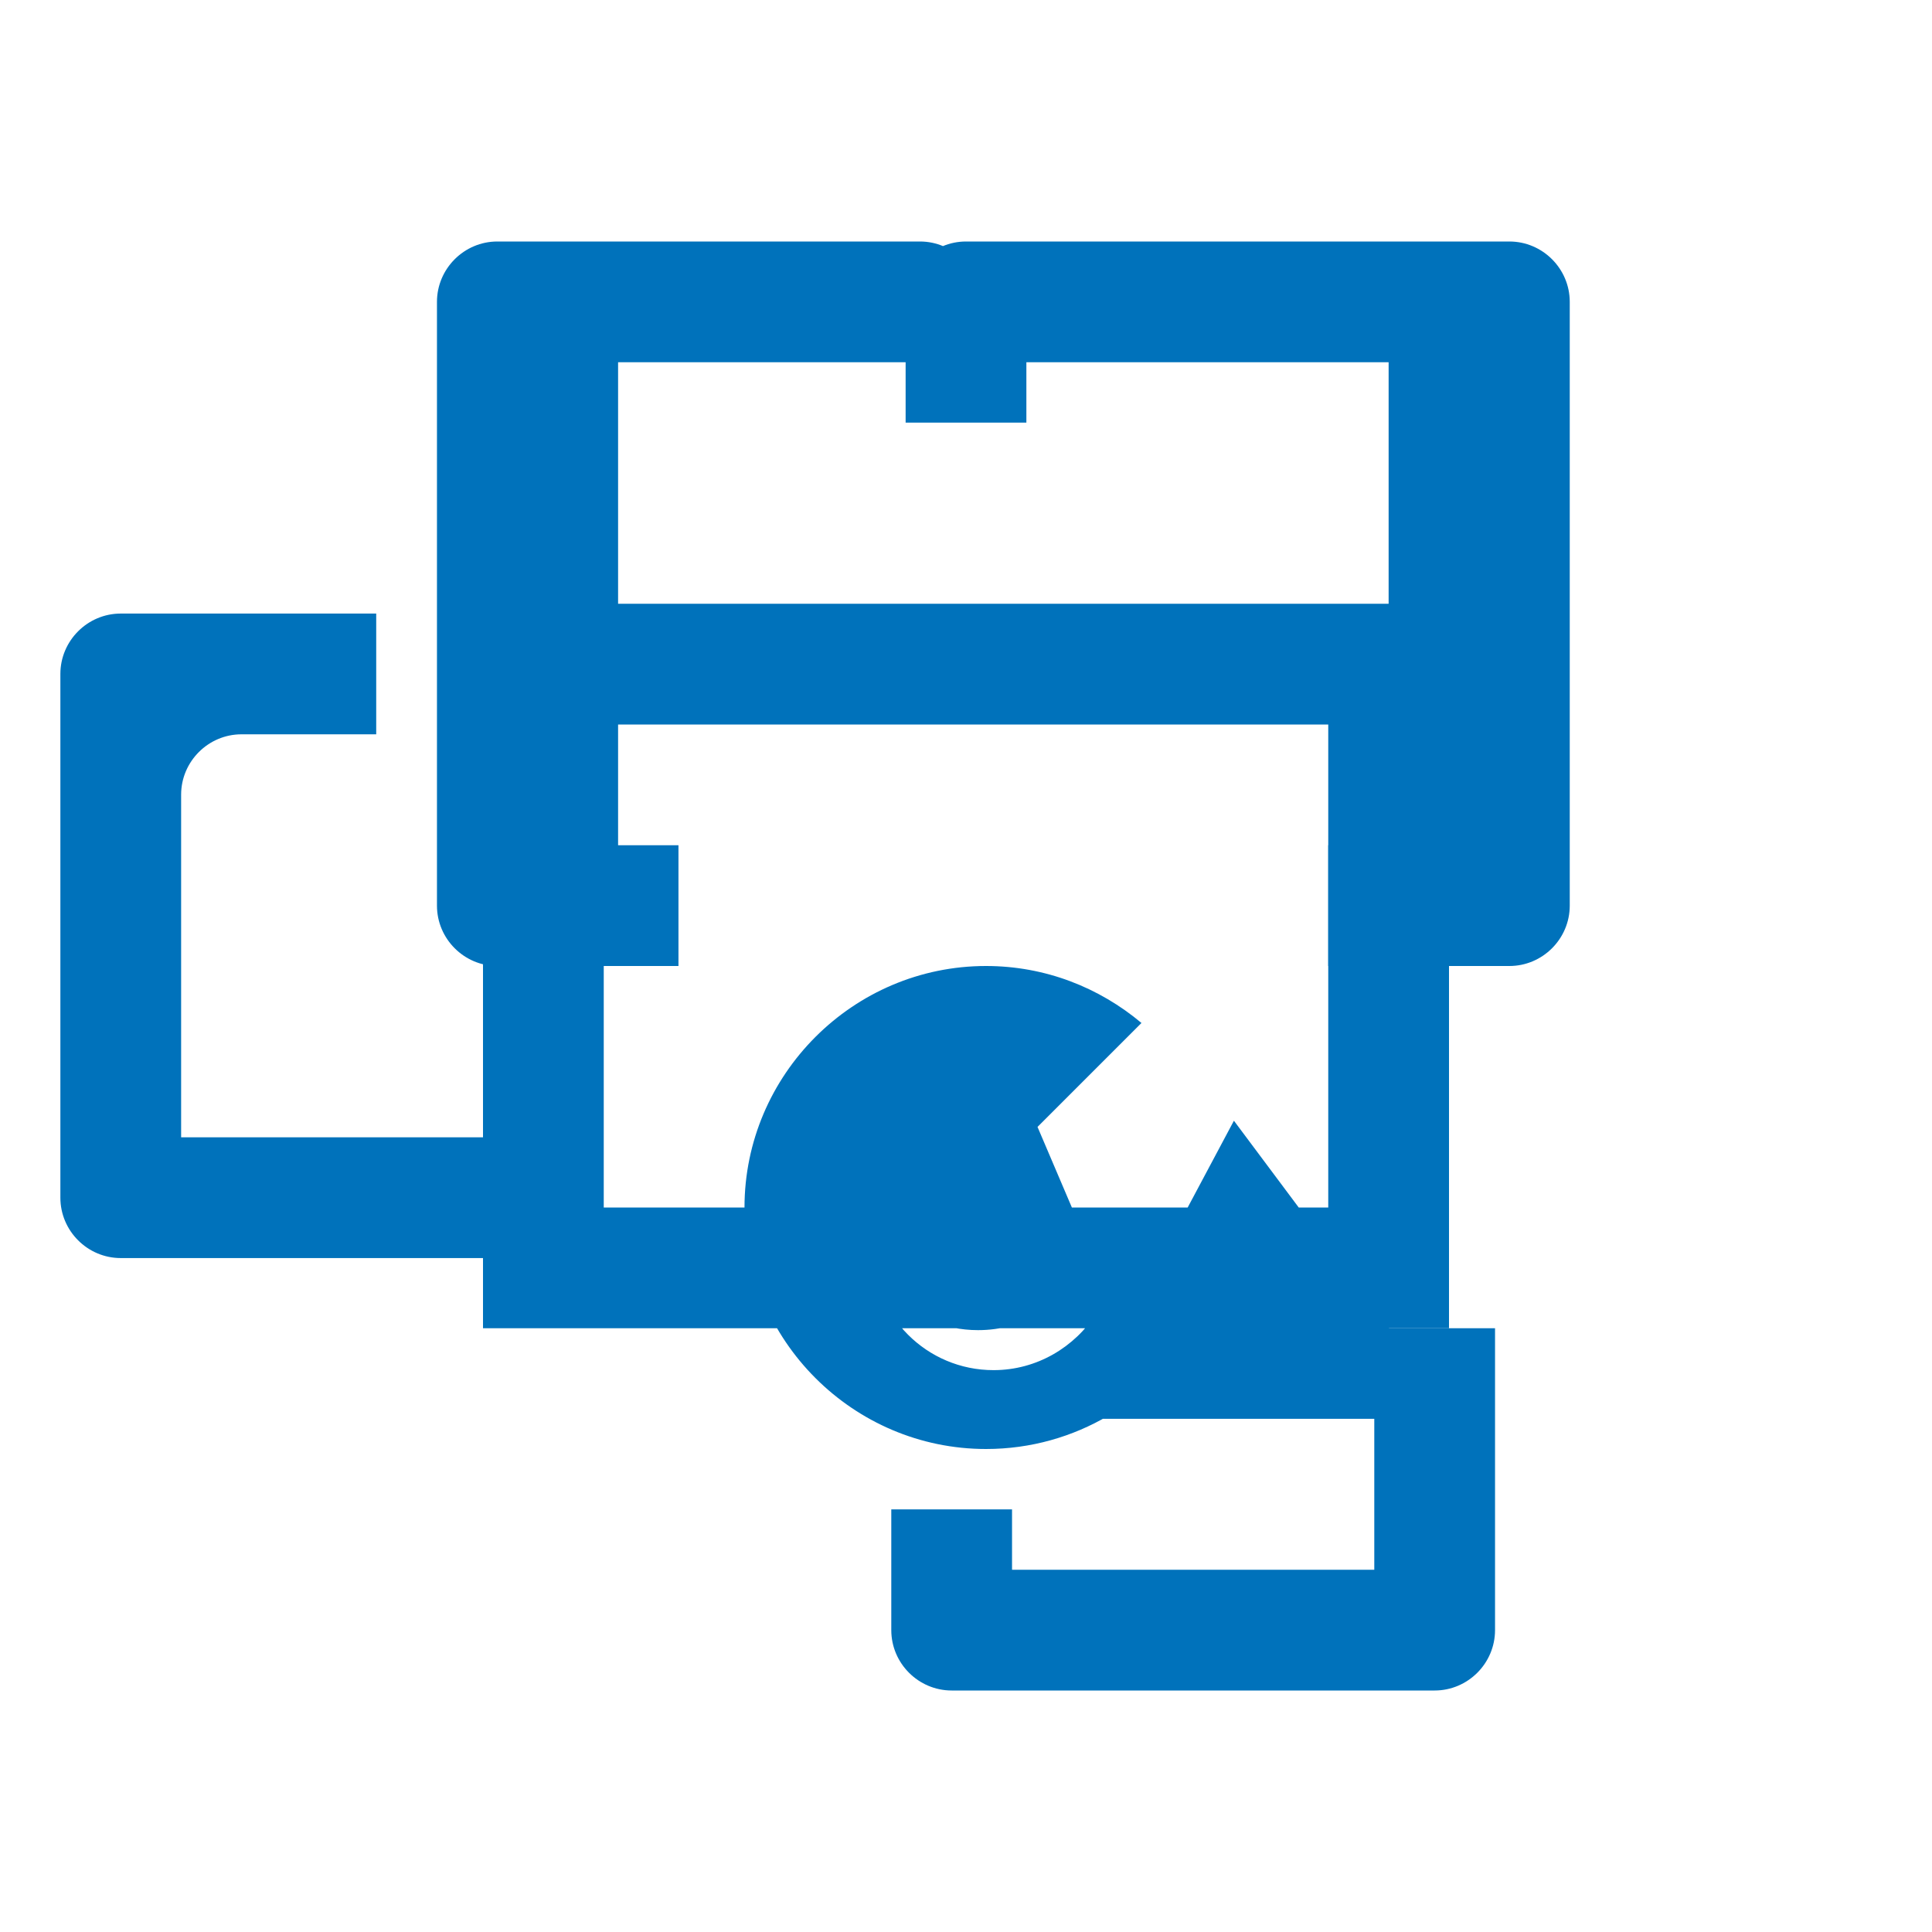
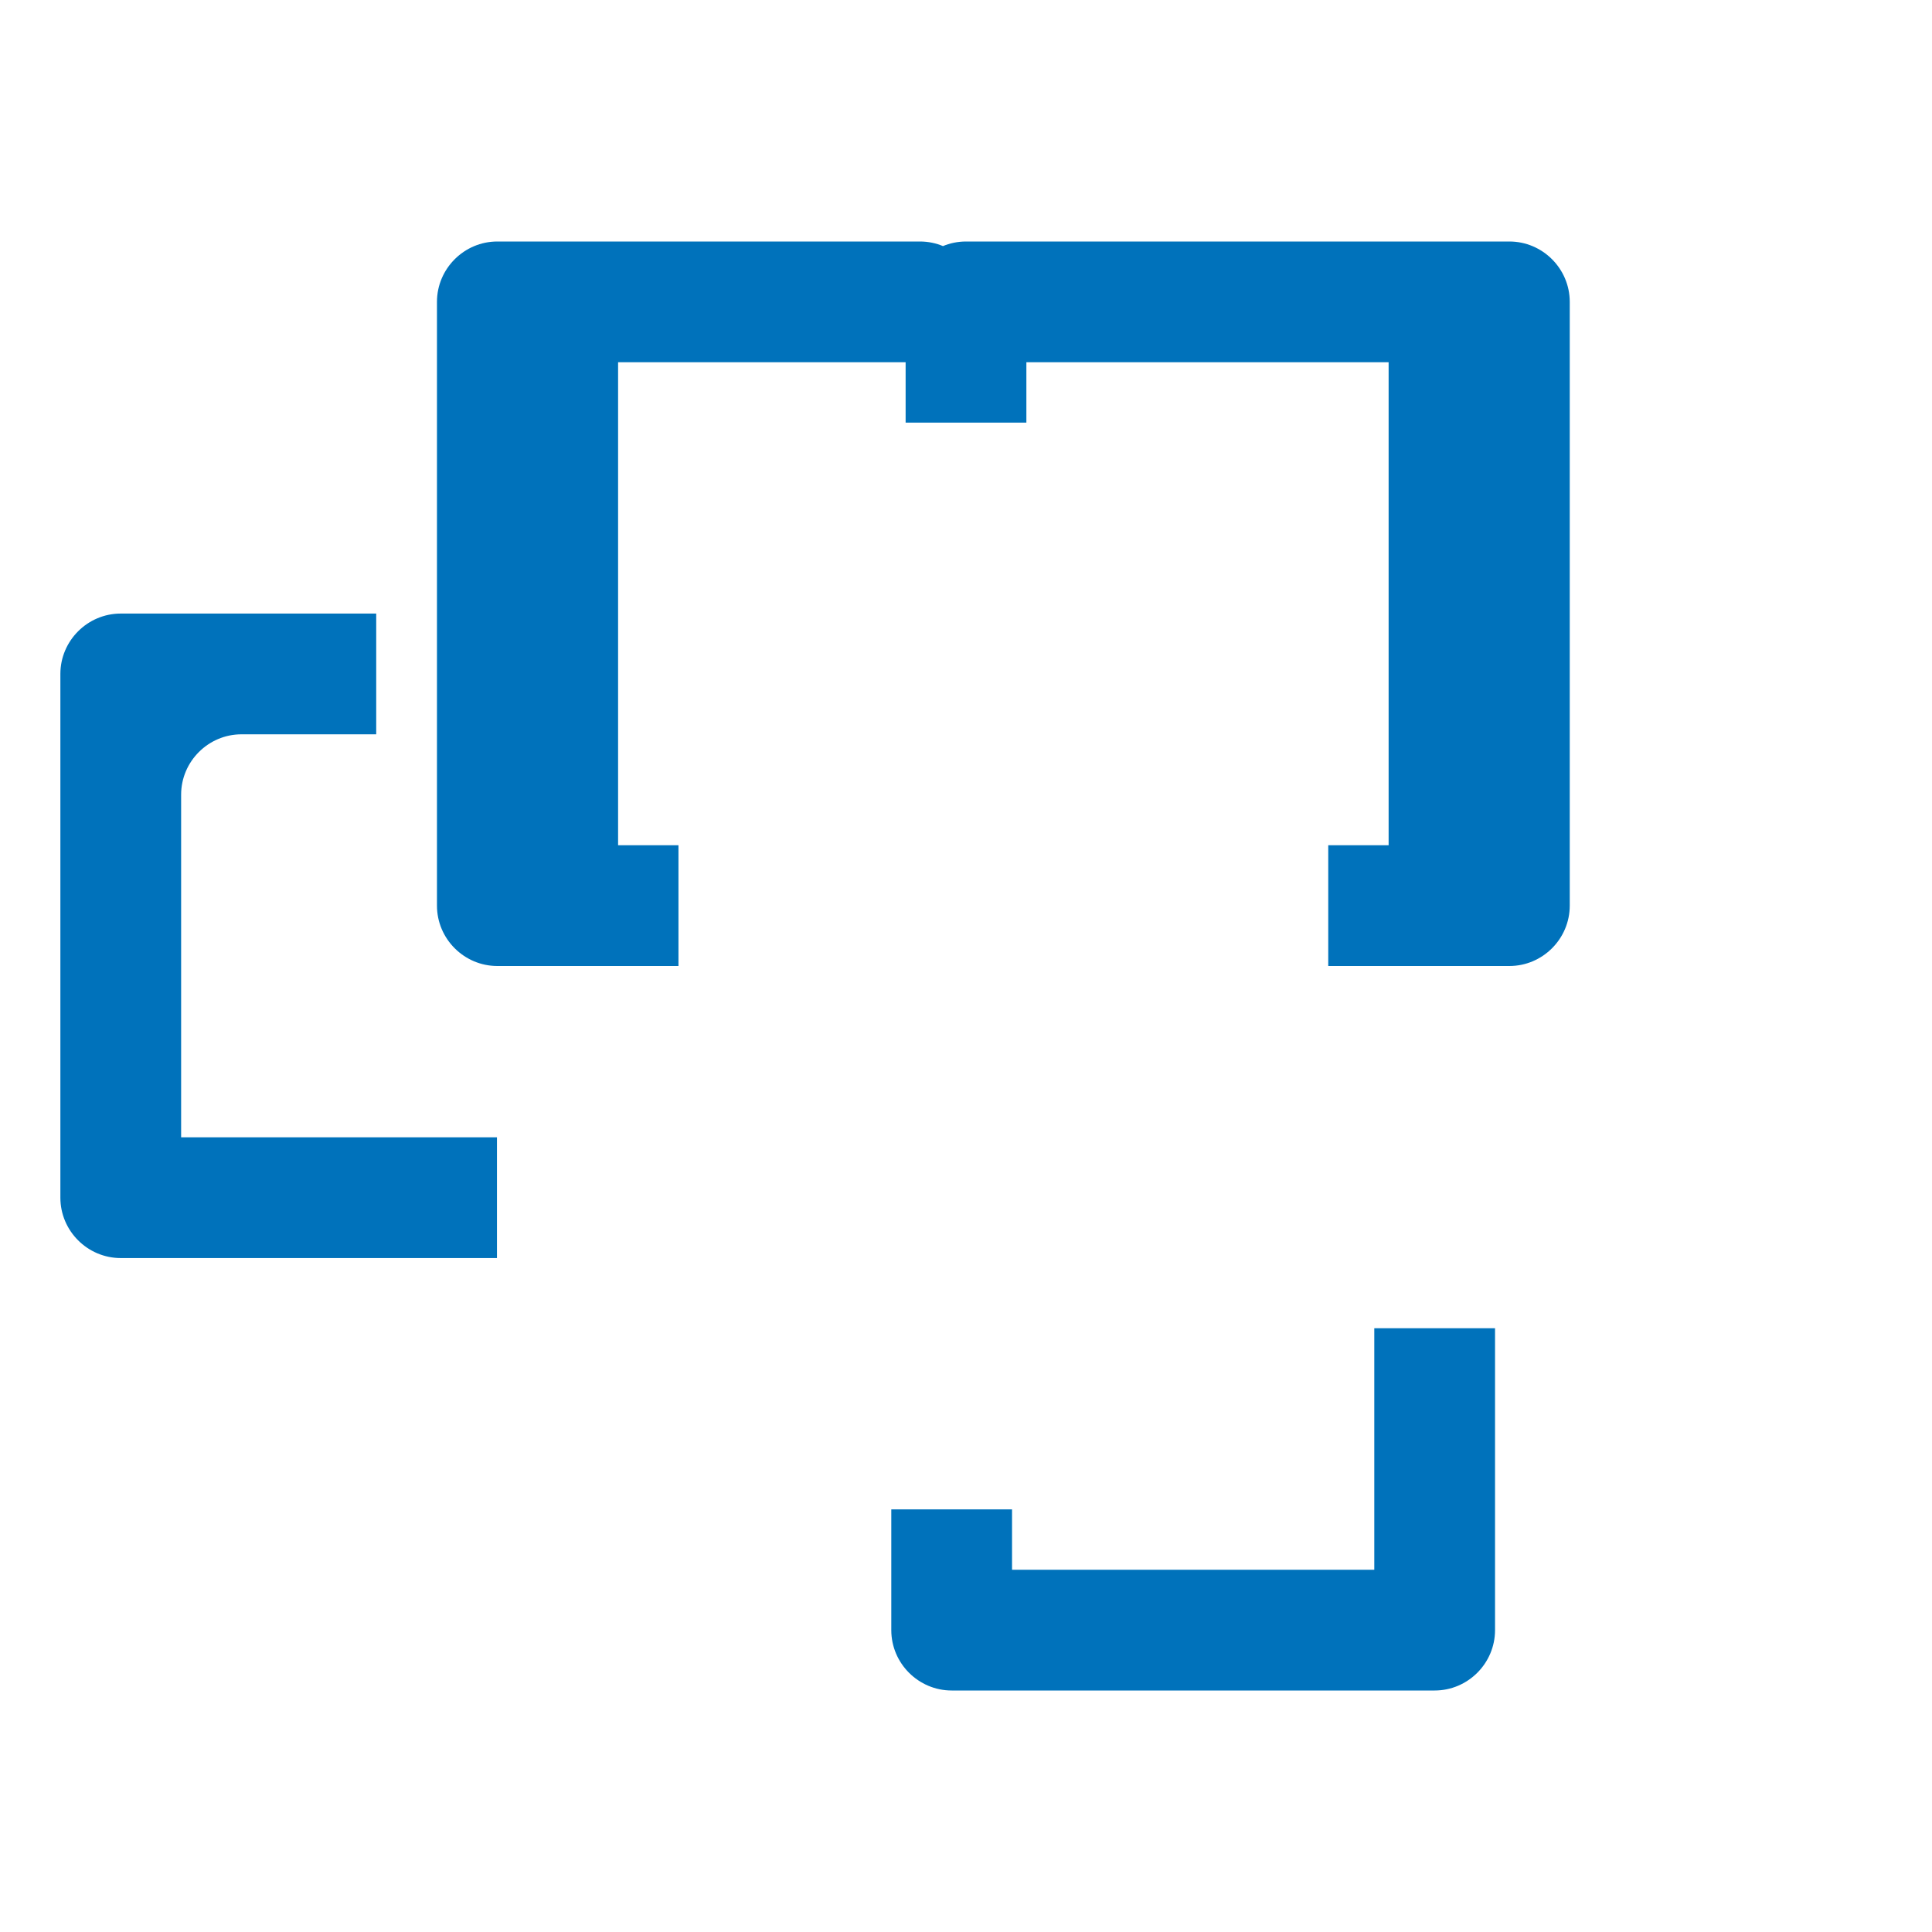
<svg xmlns="http://www.w3.org/2000/svg" viewBox="0 0 512 512">
-   <path d="M128 160h256v192H128zm32 32v128h192V192H160zm156.7 160c-11 19-31.6 32-55.4 32-35.2 0-64-28.8-64-64s28.8-64 64-64c15.7 0 30 5.7 41.2 15.1l-29.5 29.5c-3.1-0.9-6.4-1.5-9.7-1.5-17.7 0-32 14.3-32 32s14.3 32 32 32c11.5 0 21.5-6.1 27.3-15.1h26.1zm-29-15.9c-5.7 9.8-16.3 16.4-28.5 16.4-18.2 0-32.9-14.7-32.9-32.9s14.7-32.9 32.9-32.9c4.1 0 8 0.8 11.6 2.2L297.7 352 327 297 386 376h-98.3zm-47.3-28.5c-6.5 0-11.7-5.2-11.7-11.7s5.2-11.7 11.7-11.7 11.7 5.2 11.7 11.7-5.2 11.7-11.7 11.7z" fill="#0072bb" />
  <path d="M380.2 64H256c-8.8 0-16 7.2-16 16v32h32V96h96v128h-16v32h48c8.8 0 16-7.2 16-16V80c0-8.8-7.2-16-16-16zM256 448h124.2c8.8 0 16-7.2 16-16v-80h-32v64h-96v-16h-32v32c0 8.8 7.2 16 16 16zM131.8 64c-8.8 0-16 7.2-16 16v160c0 8.8 7.2 16 16 16h48v-32h-16V96h96V80c0-8.8-7.2-16-16-16H131.8zM16 194.6v122.8c0 8.8 7.2 16 16 16h99.7v-32H48v-90.8c0-8.8 7.2-16 16-16h35.7v-32H32c-8.8 0-16 7.2-16 16z" fill="#0072bb" />
</svg>